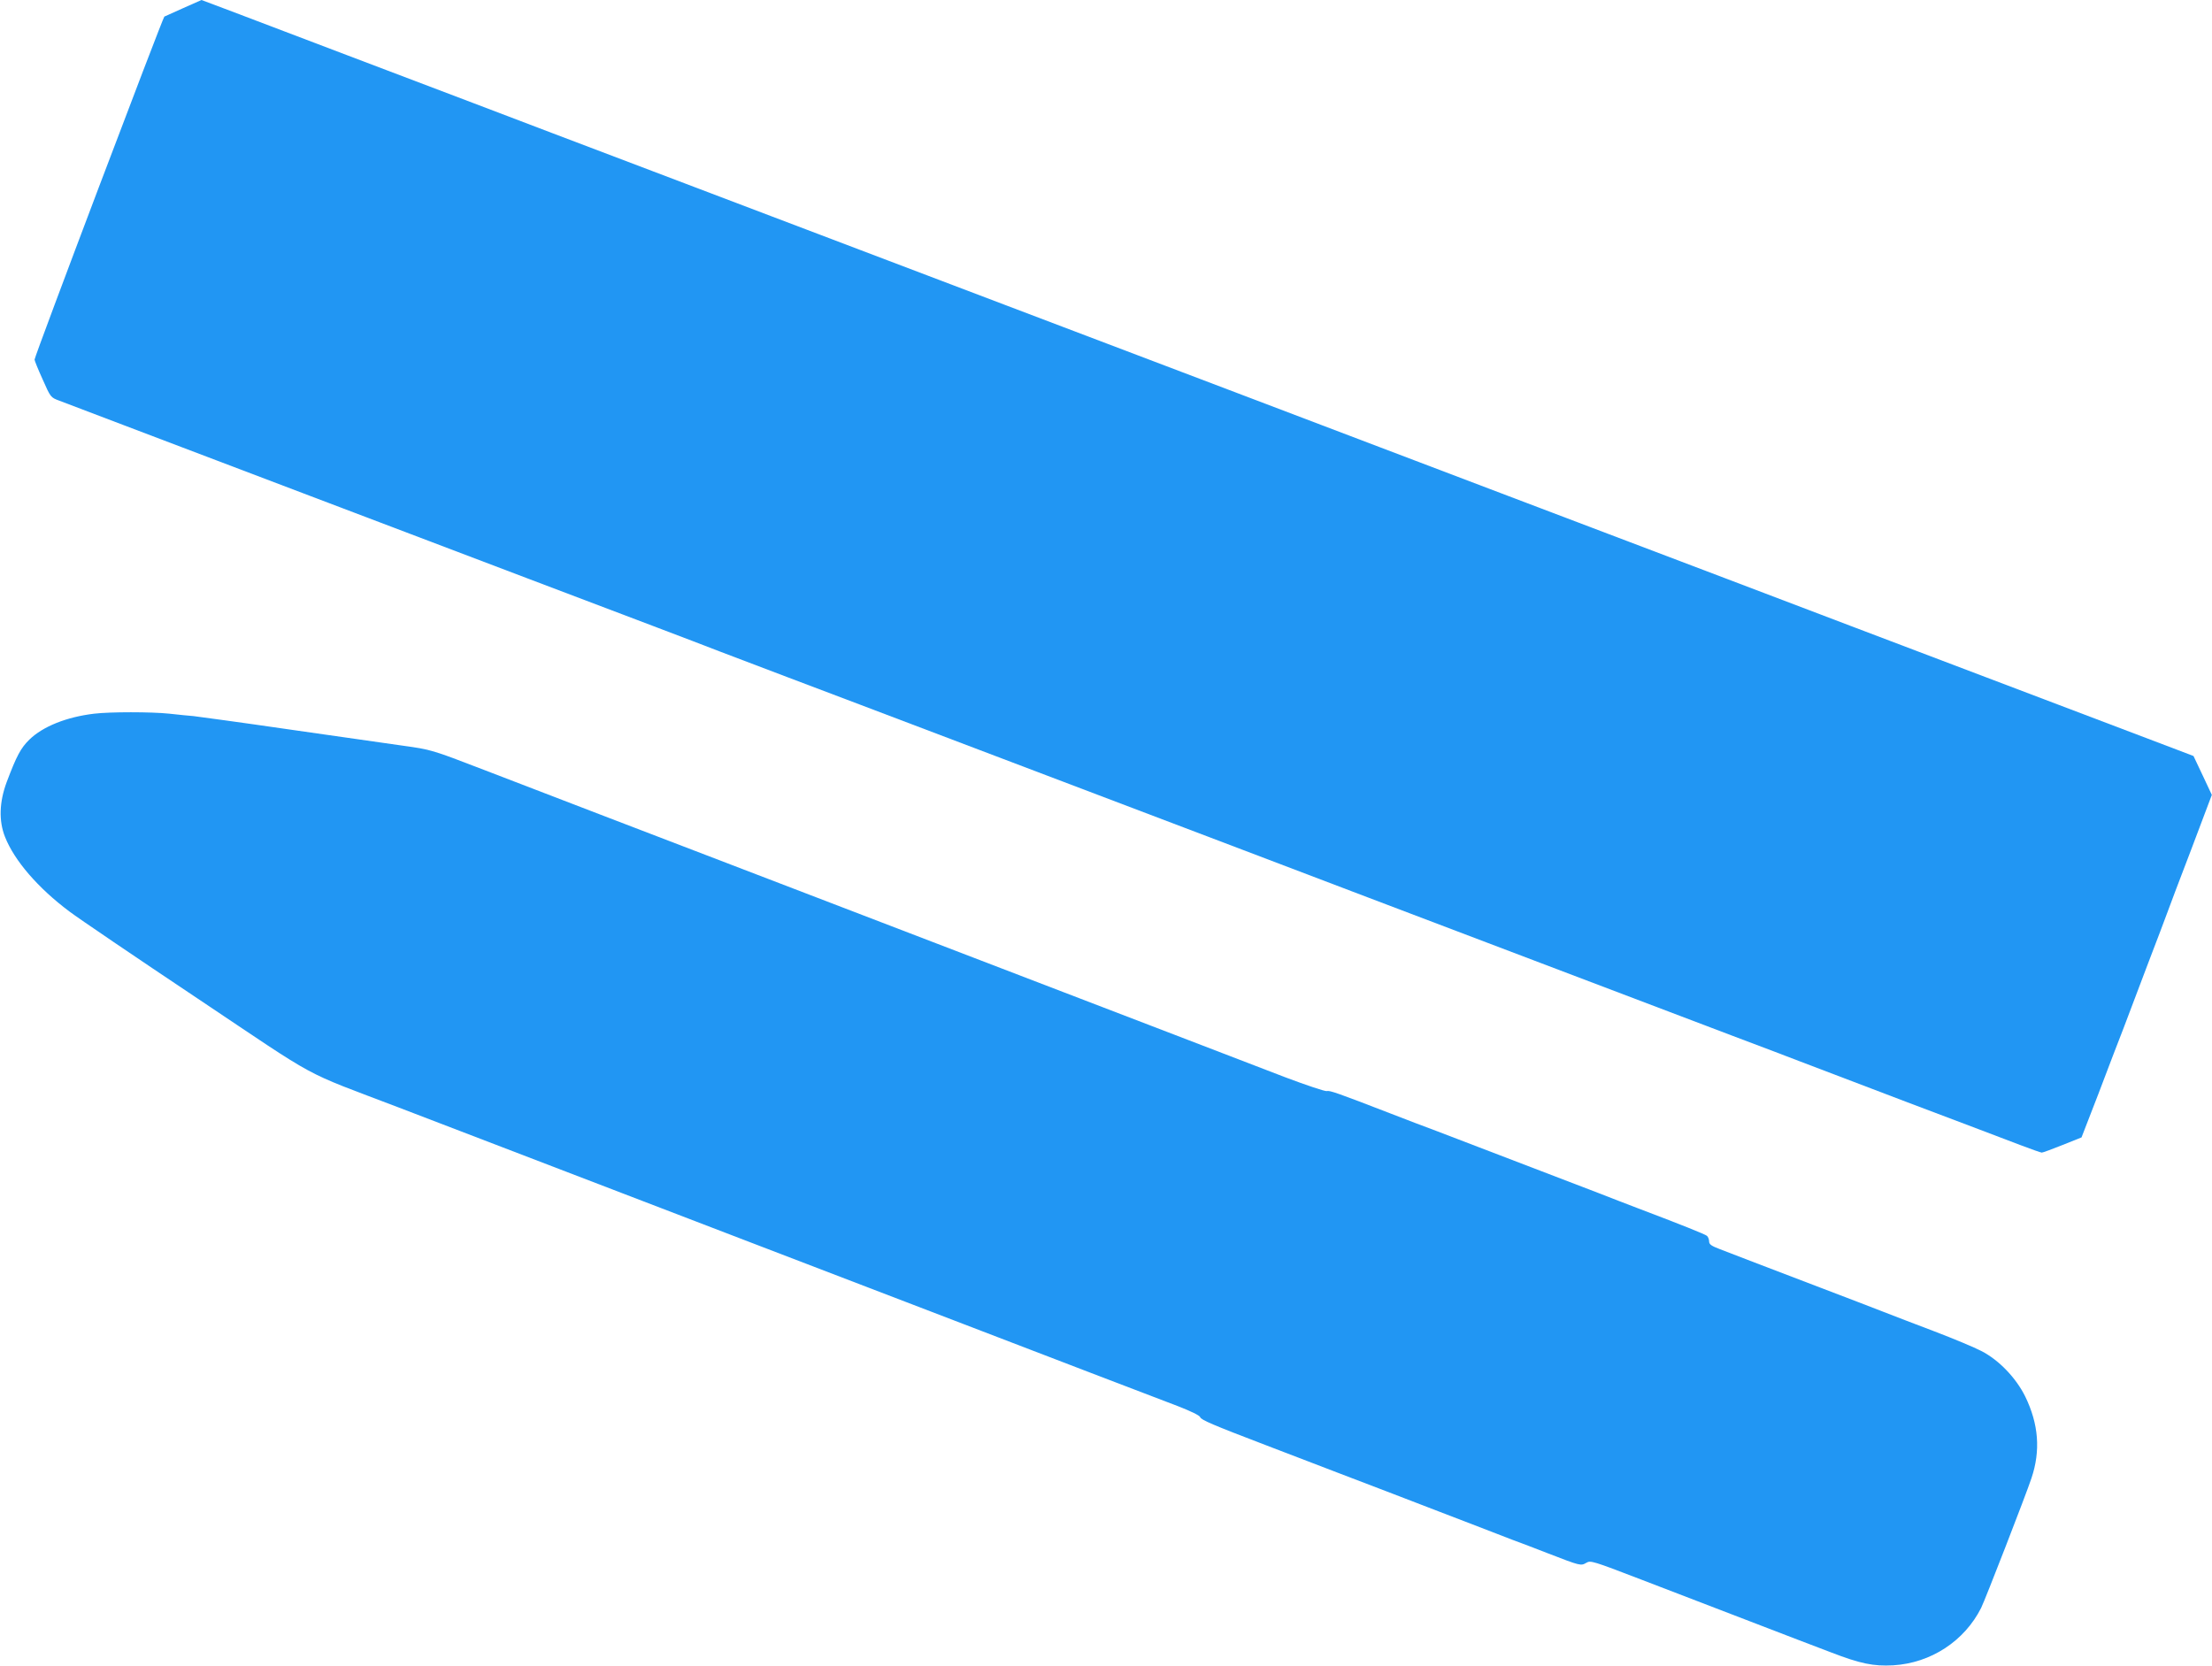
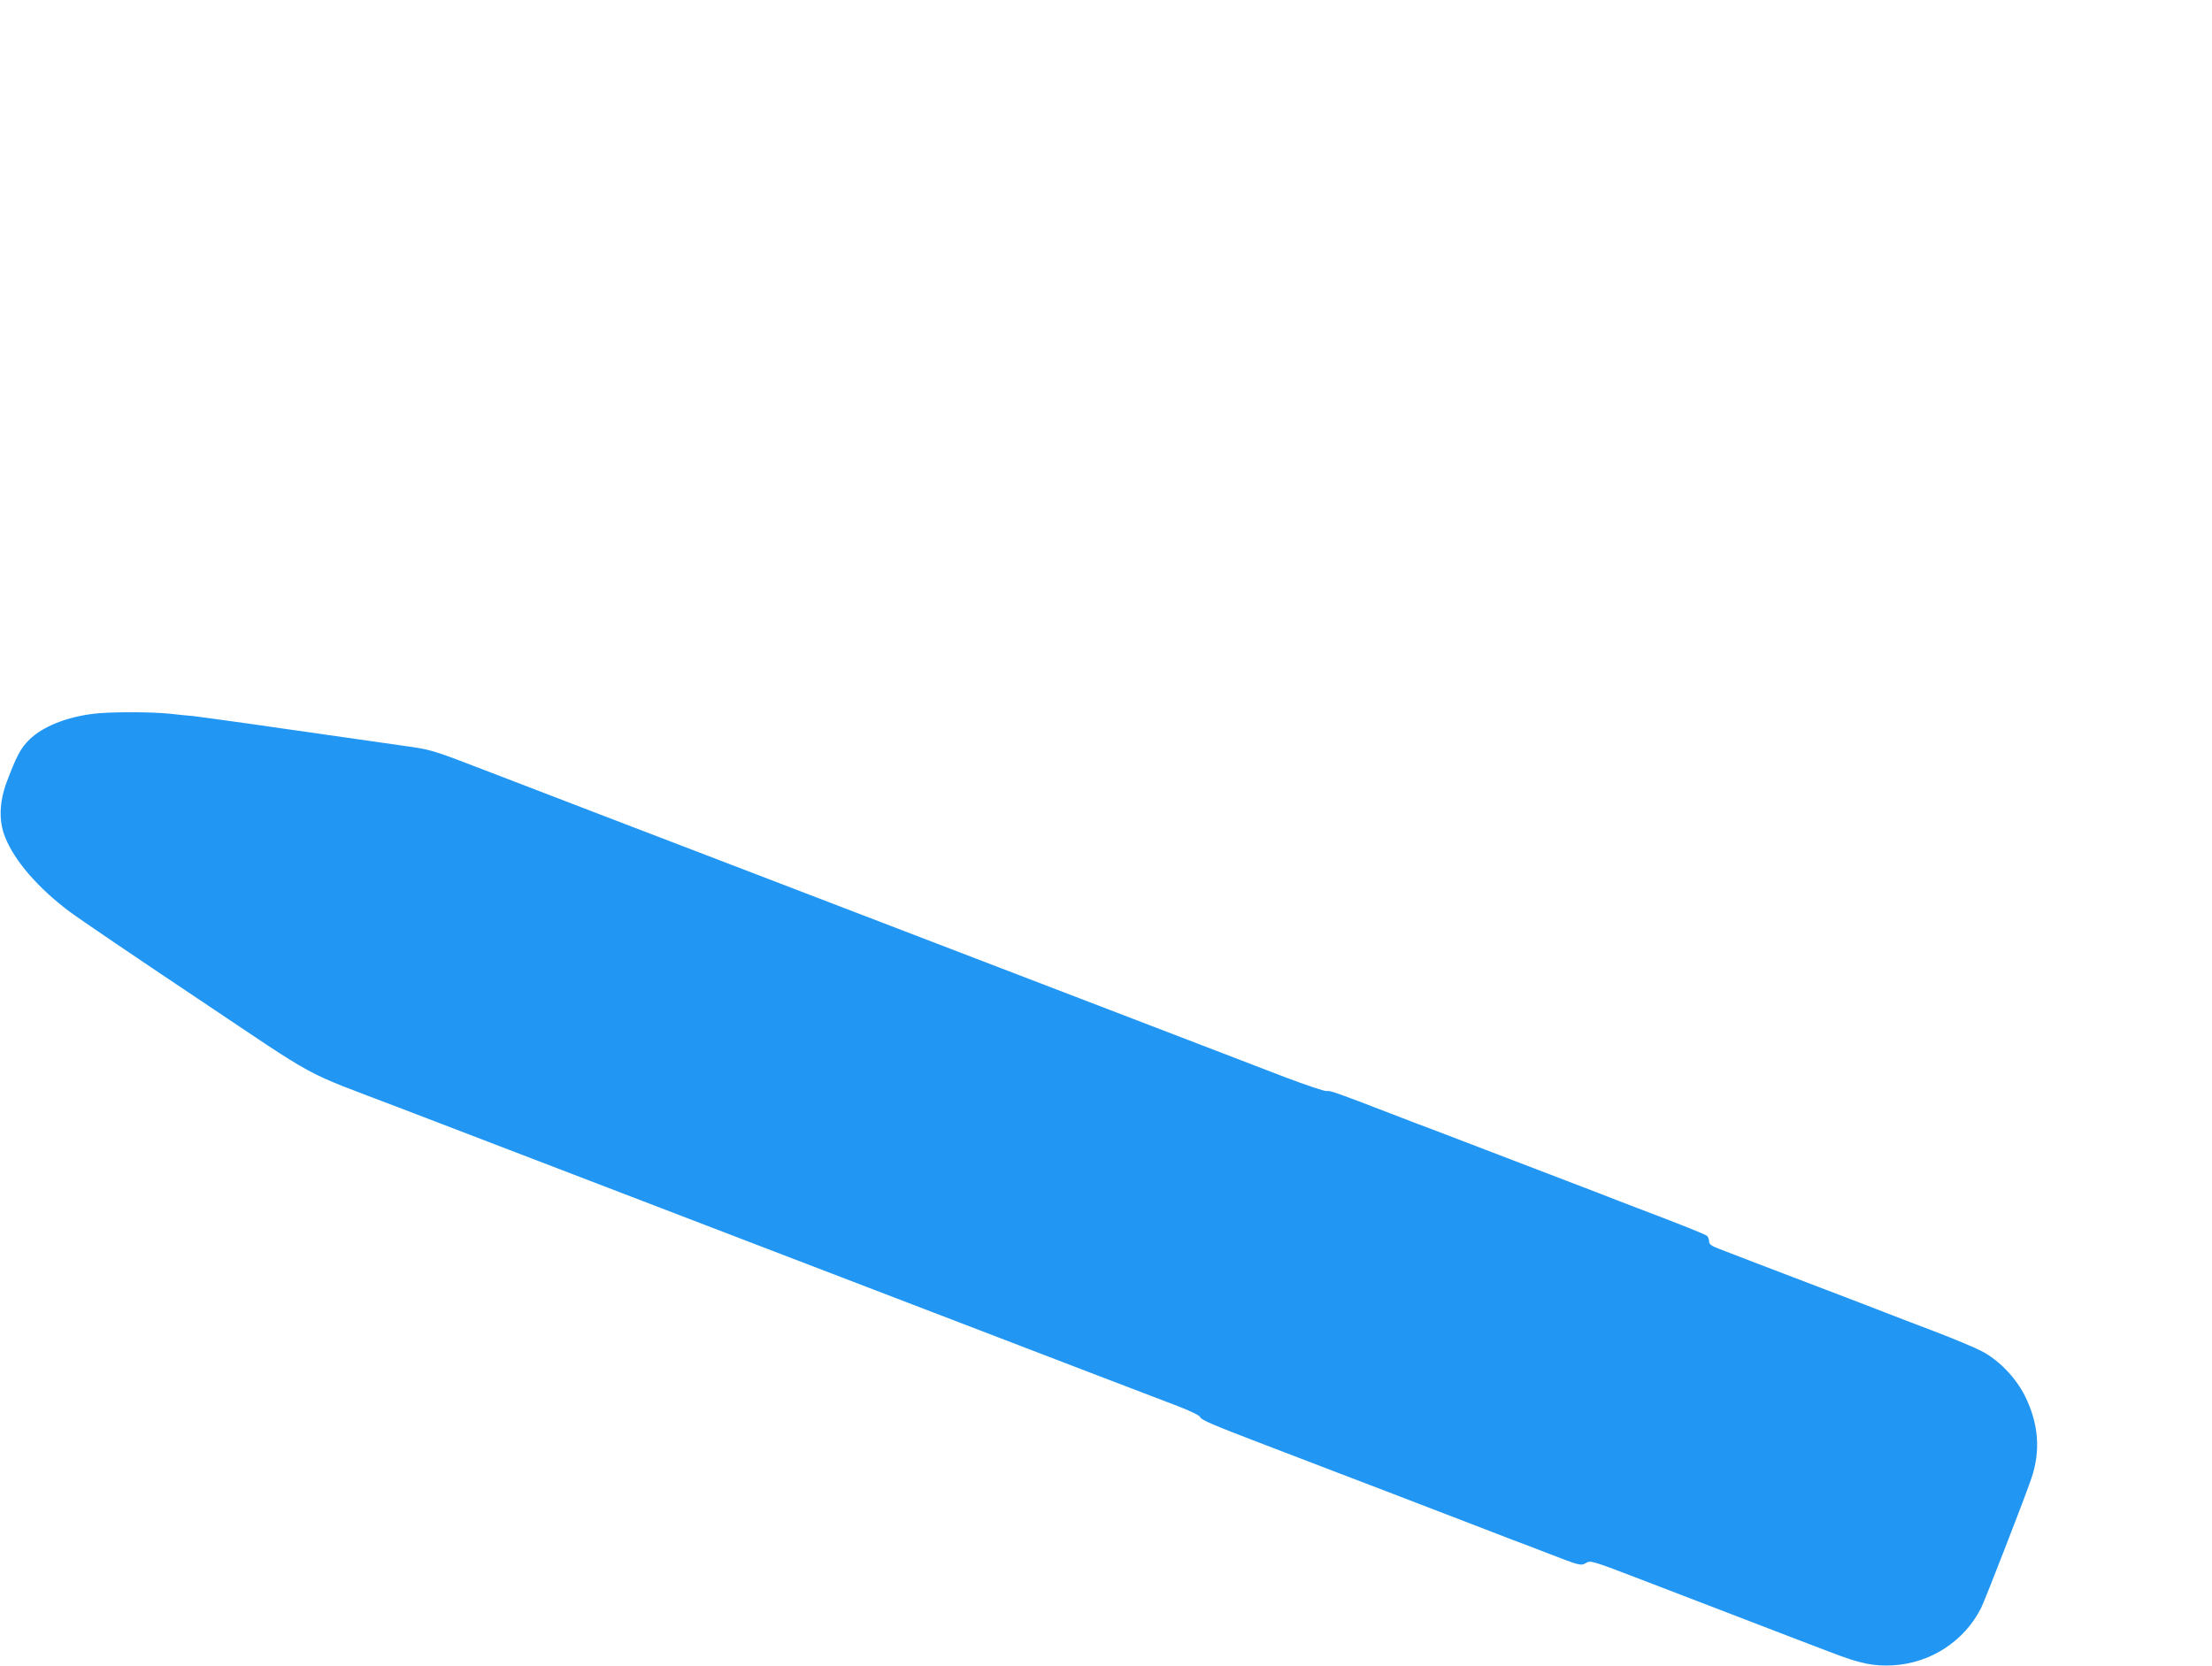
<svg xmlns="http://www.w3.org/2000/svg" version="1.0" width="1280pt" height="964pt" viewBox="0 0 1280 964" preserveAspectRatio="xMidYMid meet">
  <g transform="translate(0,964) scale(0.1,-0.1)" fill="#2196f3" stroke="none">
-     <path d="M1060 9593 c-58 -26 -107 -48 -109 -49 -10 -8 -751 -1965 -751 -1985 0 -6 21 -58 47 -115 46 -104 46 -104 97 -123 28 -11 195 -74 371 -141 176 -67 419 -159 540 -205 121 -46 364 -138 540 -205 176 -67 437 -166 580 -220 143 -54 451 -171 685 -260 234 -89 556 -211 715 -271 160 -61 335 -127 390 -149 55 -21 233 -88 395 -150 290 -110 395 -149 1240 -470 834 -316 950 -361 1365 -518 231 -88 571 -217 755 -287 184 -70 493 -187 685 -260 733 -278 1110 -421 1415 -537 173 -65 349 -132 390 -148 41 -16 320 -122 620 -236 300 -113 597 -226 660 -250 63 -24 120 -44 125 -44 6 0 60 20 120 44 l110 44 98 253 c53 140 119 313 147 384 27 72 90 238 140 370 51 132 100 263 110 290 10 28 72 193 139 367 l120 318 -53 113 -53 112 -89 34 c-91 34 -616 234 -1869 709 -231 88 -568 216 -750 285 -823 312 -1010 383 -1305 495 -173 66 -484 184 -690 262 -206 78 -564 214 -795 302 -420 159 -571 217 -1365 518 -234 89 -542 206 -685 260 -143 54 -451 171 -685 260 -234 89 -542 206 -685 260 -143 54 -404 153 -580 220 -176 67 -383 146 -460 175 -77 29 -403 153 -725 275 -654 249 -843 320 -844 320 -1 0 -48 -21 -106 -47z" />
    <path d="M545 5510 c-160 -19 -297 -74 -375 -150 -50 -49 -74 -94 -131 -245 -43 -115 -47 -225 -10 -318 54 -137 191 -296 373 -432 53 -40 386 -266 741 -503 728 -487 586 -410 1167 -632 146 -56 416 -159 600 -230 598 -229 1108 -425 1460 -560 453 -174 791 -303 1200 -460 461 -177 1100 -422 1248 -478 74 -29 124 -53 127 -63 6 -16 68 -43 385 -164 80 -31 186 -71 235 -90 50 -19 257 -99 460 -176 204 -78 433 -167 510 -196 77 -30 174 -67 215 -83 41 -15 136 -51 210 -80 186 -72 188 -72 219 -54 25 15 37 11 316 -96 160 -61 443 -170 630 -242 187 -72 398 -153 470 -180 171 -66 246 -81 360 -75 218 13 412 140 509 332 23 46 259 654 291 750 54 160 42 314 -36 474 -53 107 -152 211 -254 263 -38 20 -160 71 -270 113 -110 42 -245 93 -300 115 -55 21 -219 85 -365 140 -146 56 -321 123 -390 149 -69 27 -153 59 -187 72 -50 19 -63 28 -63 45 0 12 -6 26 -12 32 -12 10 -150 65 -403 161 -60 23 -162 62 -225 87 -247 95 -831 318 -940 360 -63 23 -180 68 -260 99 -313 121 -356 136 -373 131 -10 -2 -118 34 -240 80 -122 47 -373 143 -557 214 -184 71 -513 197 -730 280 -217 83 -546 209 -730 280 -184 71 -513 197 -730 280 -217 83 -487 187 -600 230 -113 43 -380 146 -595 228 -214 82 -527 202 -695 267 -304 117 -305 117 -470 140 -91 13 -390 56 -665 95 -275 40 -520 73 -545 76 -25 2 -88 8 -140 14 -106 11 -343 11 -435 0z" />
  </g>
</svg>